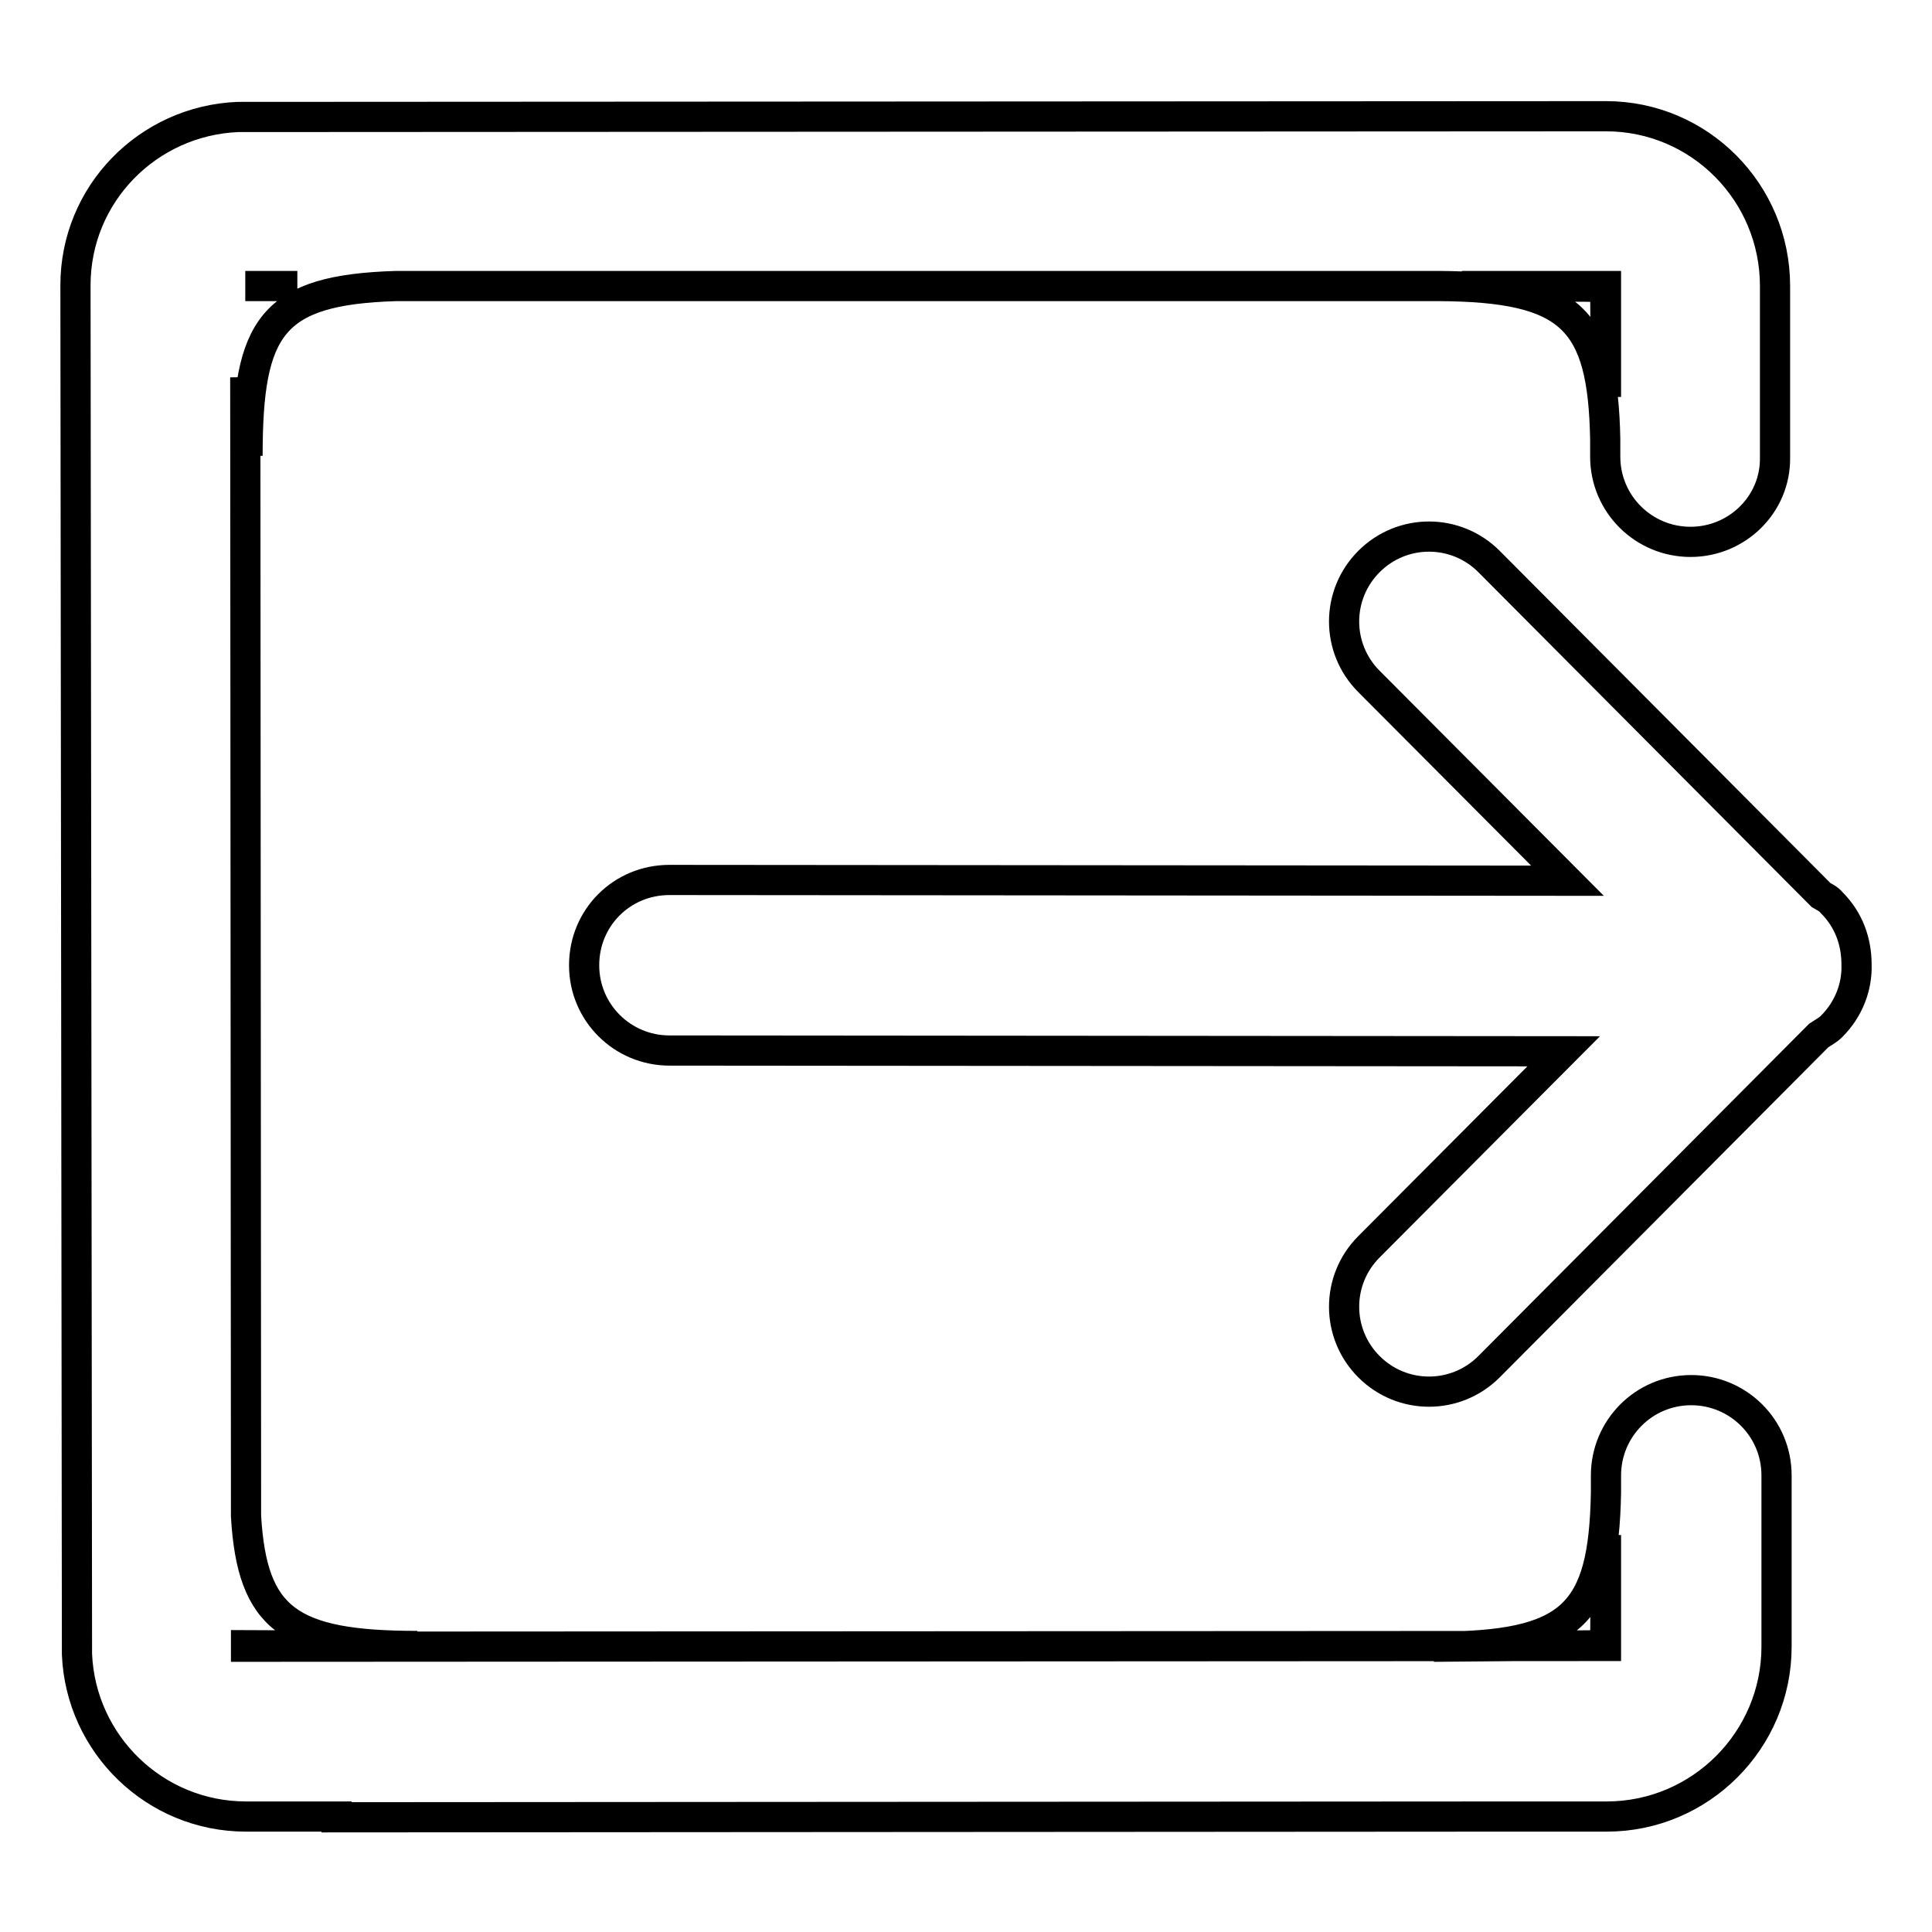
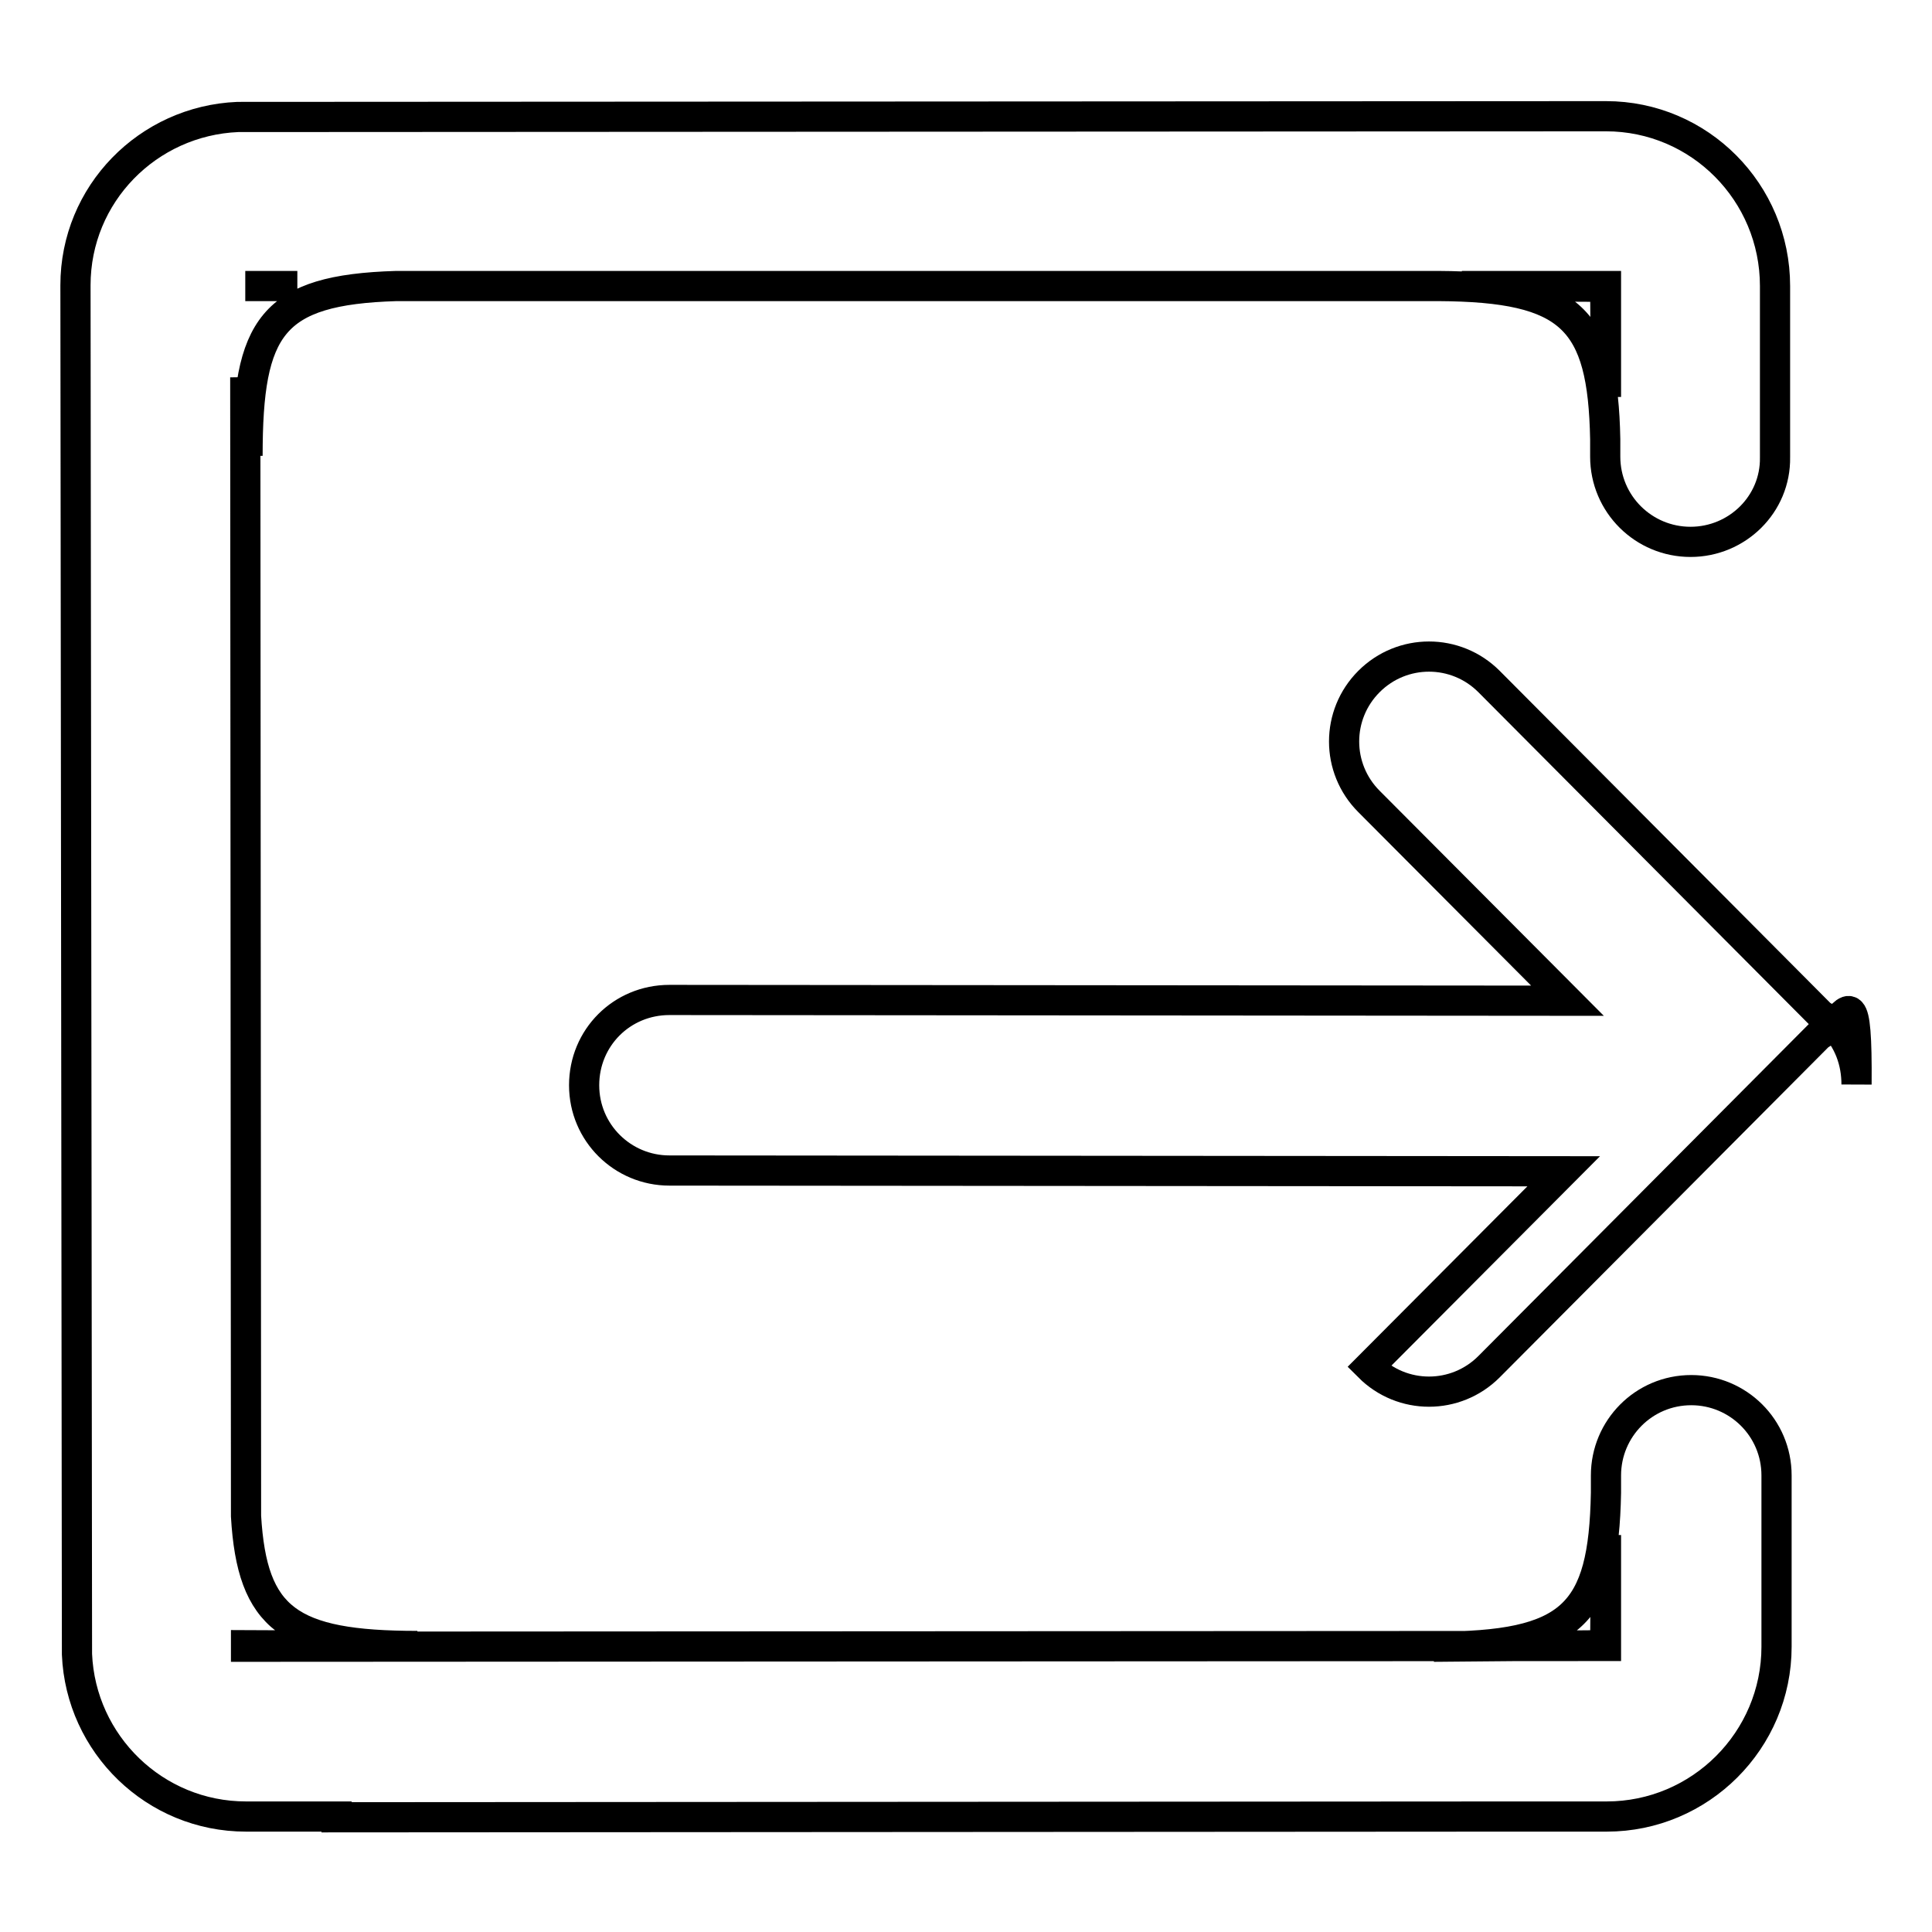
<svg xmlns="http://www.w3.org/2000/svg" version="1.1" x="0px" y="0px" viewBox="0 0 256 256" enable-background="new 0 0 256 256" xml:space="preserve">
  <g>
-     <path stroke-width="4" fill-opacity="0" stroke="#000000" d="M242.7,136c-0.5,0.5-1.1,0.8-1.7,1.2l-43.7,43.9c-4.4,4.4-11.5,4.4-15.9,0c-4.4-4.4-4.4-11.5,0-15.9 l25.8-25.9l-118.5-0.1c-6.2,0-11.3-5-11.3-11.3s5-11.3,11.3-11.3l119,0.1l-26.3-26.4c-4.4-4.4-4.4-11.5,0-15.9 c4.4-4.4,11.5-4.4,15.9,0l44,44.2c0.5,0.3,1,0.5,1.4,1c2.3,2.3,3.3,5.2,3.3,8.2C246.1,130.7,245,133.7,242.7,136z M224,71.8 c-6.2,0-11.3-5-11.3-11.3l0-2.3c-0.3-15.9-4.5-20.2-22.1-20.3L52.5,37.9C36,38.4,32.8,43.3,32.8,60.4L32.5,50l0.1,150.9 c0.8,13.6,5.7,17.2,22.7,17.2l-22.7-0.1v0.2l180.2-0.1l0-14.7l-0.1,14.6l-22.7,0.2c18.3,0,22.5-4.2,22.8-20.4l0-2.3 c0-6.2,5-11.3,11.3-11.3c6.2,0,11.3,5,11.3,11.3l0,11.4h0v11.3c0,12.4-10.1,22.5-22.5,22.5h-12v0l-156.3,0.1v-0.1h-12 c-12.1,0-21.9-9.6-22.4-21.5L10,37.8c0-12.1,9.6-21.8,21.5-22.3l181.3-0.1c12.4,0,22.4,10.1,22.4,22.5v11.3h0l0,11.4 C235.3,66.8,230.2,71.8,224,71.8z M32.5,37.9L32.5,37.9l6.9,0L32.5,37.9z M193.7,37.9l19,0.1l0.1,14.6l0-14.7L193.7,37.9z" />
+     <path stroke-width="4" fill-opacity="0" stroke="#000000" d="M242.7,136c-0.5,0.5-1.1,0.8-1.7,1.2l-43.7,43.9c-4.4,4.4-11.5,4.4-15.9,0l25.8-25.9l-118.5-0.1c-6.2,0-11.3-5-11.3-11.3s5-11.3,11.3-11.3l119,0.1l-26.3-26.4c-4.4-4.4-4.4-11.5,0-15.9 c4.4-4.4,11.5-4.4,15.9,0l44,44.2c0.5,0.3,1,0.5,1.4,1c2.3,2.3,3.3,5.2,3.3,8.2C246.1,130.7,245,133.7,242.7,136z M224,71.8 c-6.2,0-11.3-5-11.3-11.3l0-2.3c-0.3-15.9-4.5-20.2-22.1-20.3L52.5,37.9C36,38.4,32.8,43.3,32.8,60.4L32.5,50l0.1,150.9 c0.8,13.6,5.7,17.2,22.7,17.2l-22.7-0.1v0.2l180.2-0.1l0-14.7l-0.1,14.6l-22.7,0.2c18.3,0,22.5-4.2,22.8-20.4l0-2.3 c0-6.2,5-11.3,11.3-11.3c6.2,0,11.3,5,11.3,11.3l0,11.4h0v11.3c0,12.4-10.1,22.5-22.5,22.5h-12v0l-156.3,0.1v-0.1h-12 c-12.1,0-21.9-9.6-22.4-21.5L10,37.8c0-12.1,9.6-21.8,21.5-22.3l181.3-0.1c12.4,0,22.4,10.1,22.4,22.5v11.3h0l0,11.4 C235.3,66.8,230.2,71.8,224,71.8z M32.5,37.9L32.5,37.9l6.9,0L32.5,37.9z M193.7,37.9l19,0.1l0.1,14.6l0-14.7L193.7,37.9z" />
  </g>
</svg>